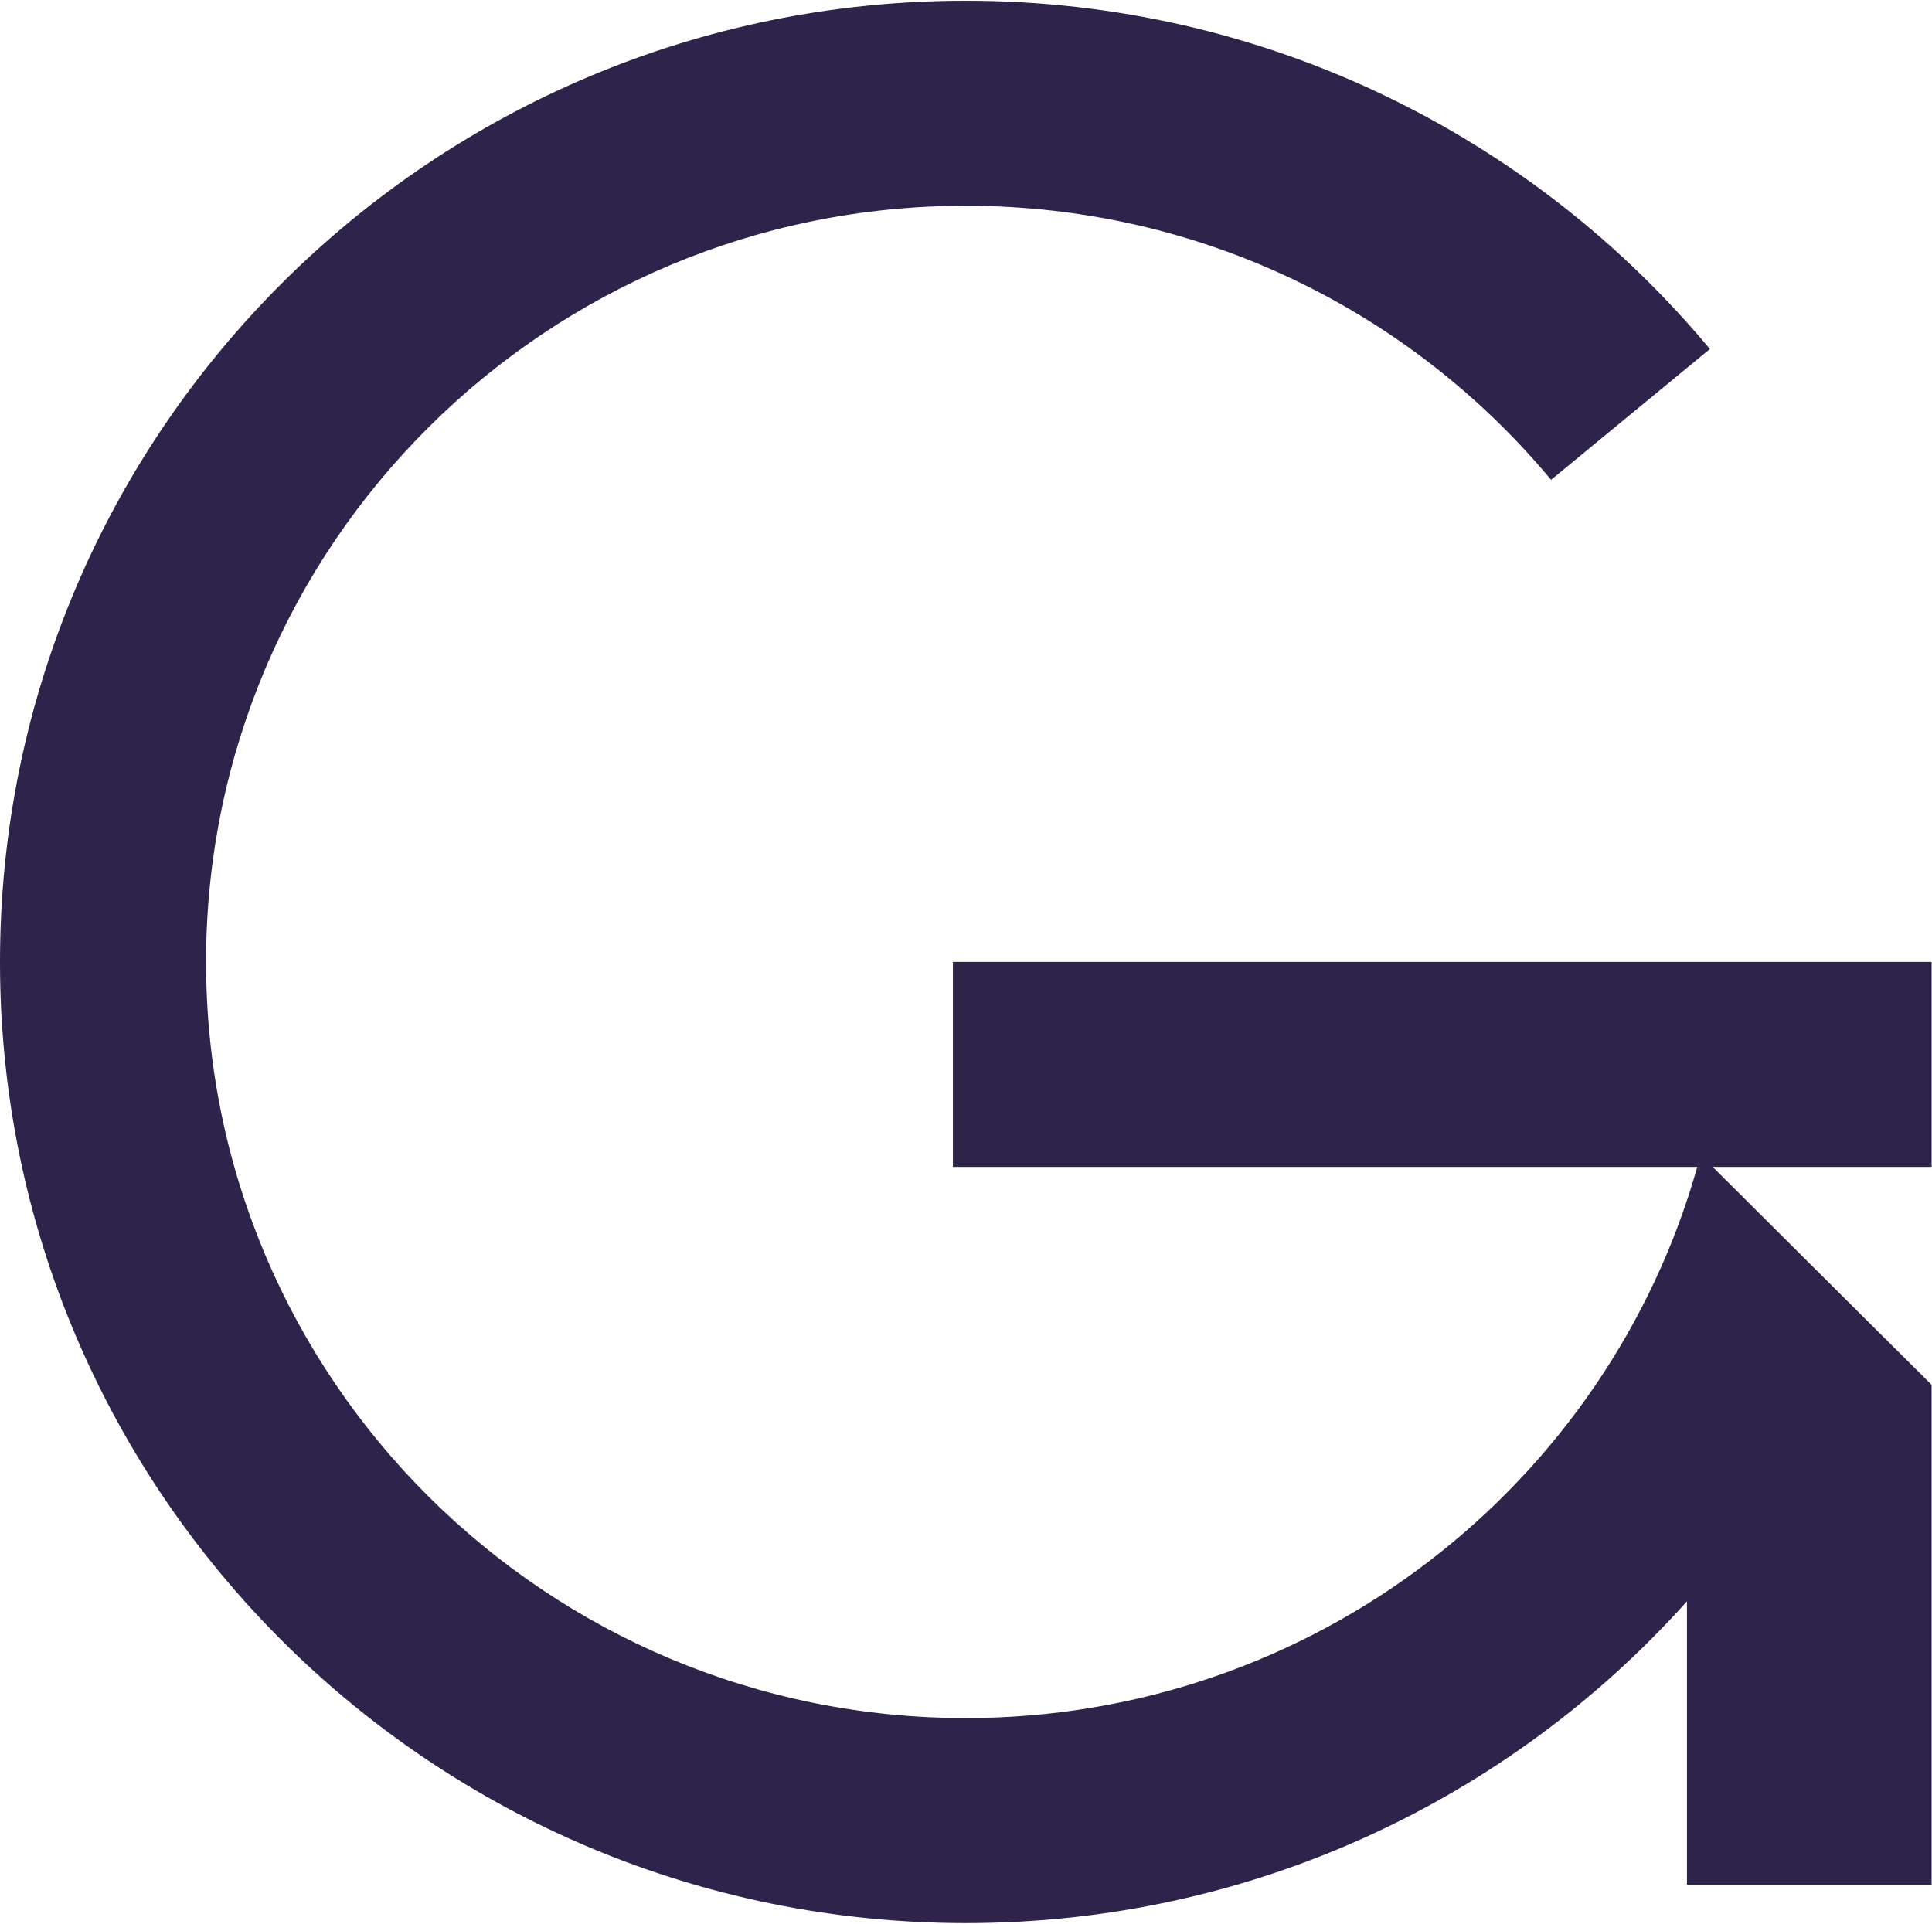
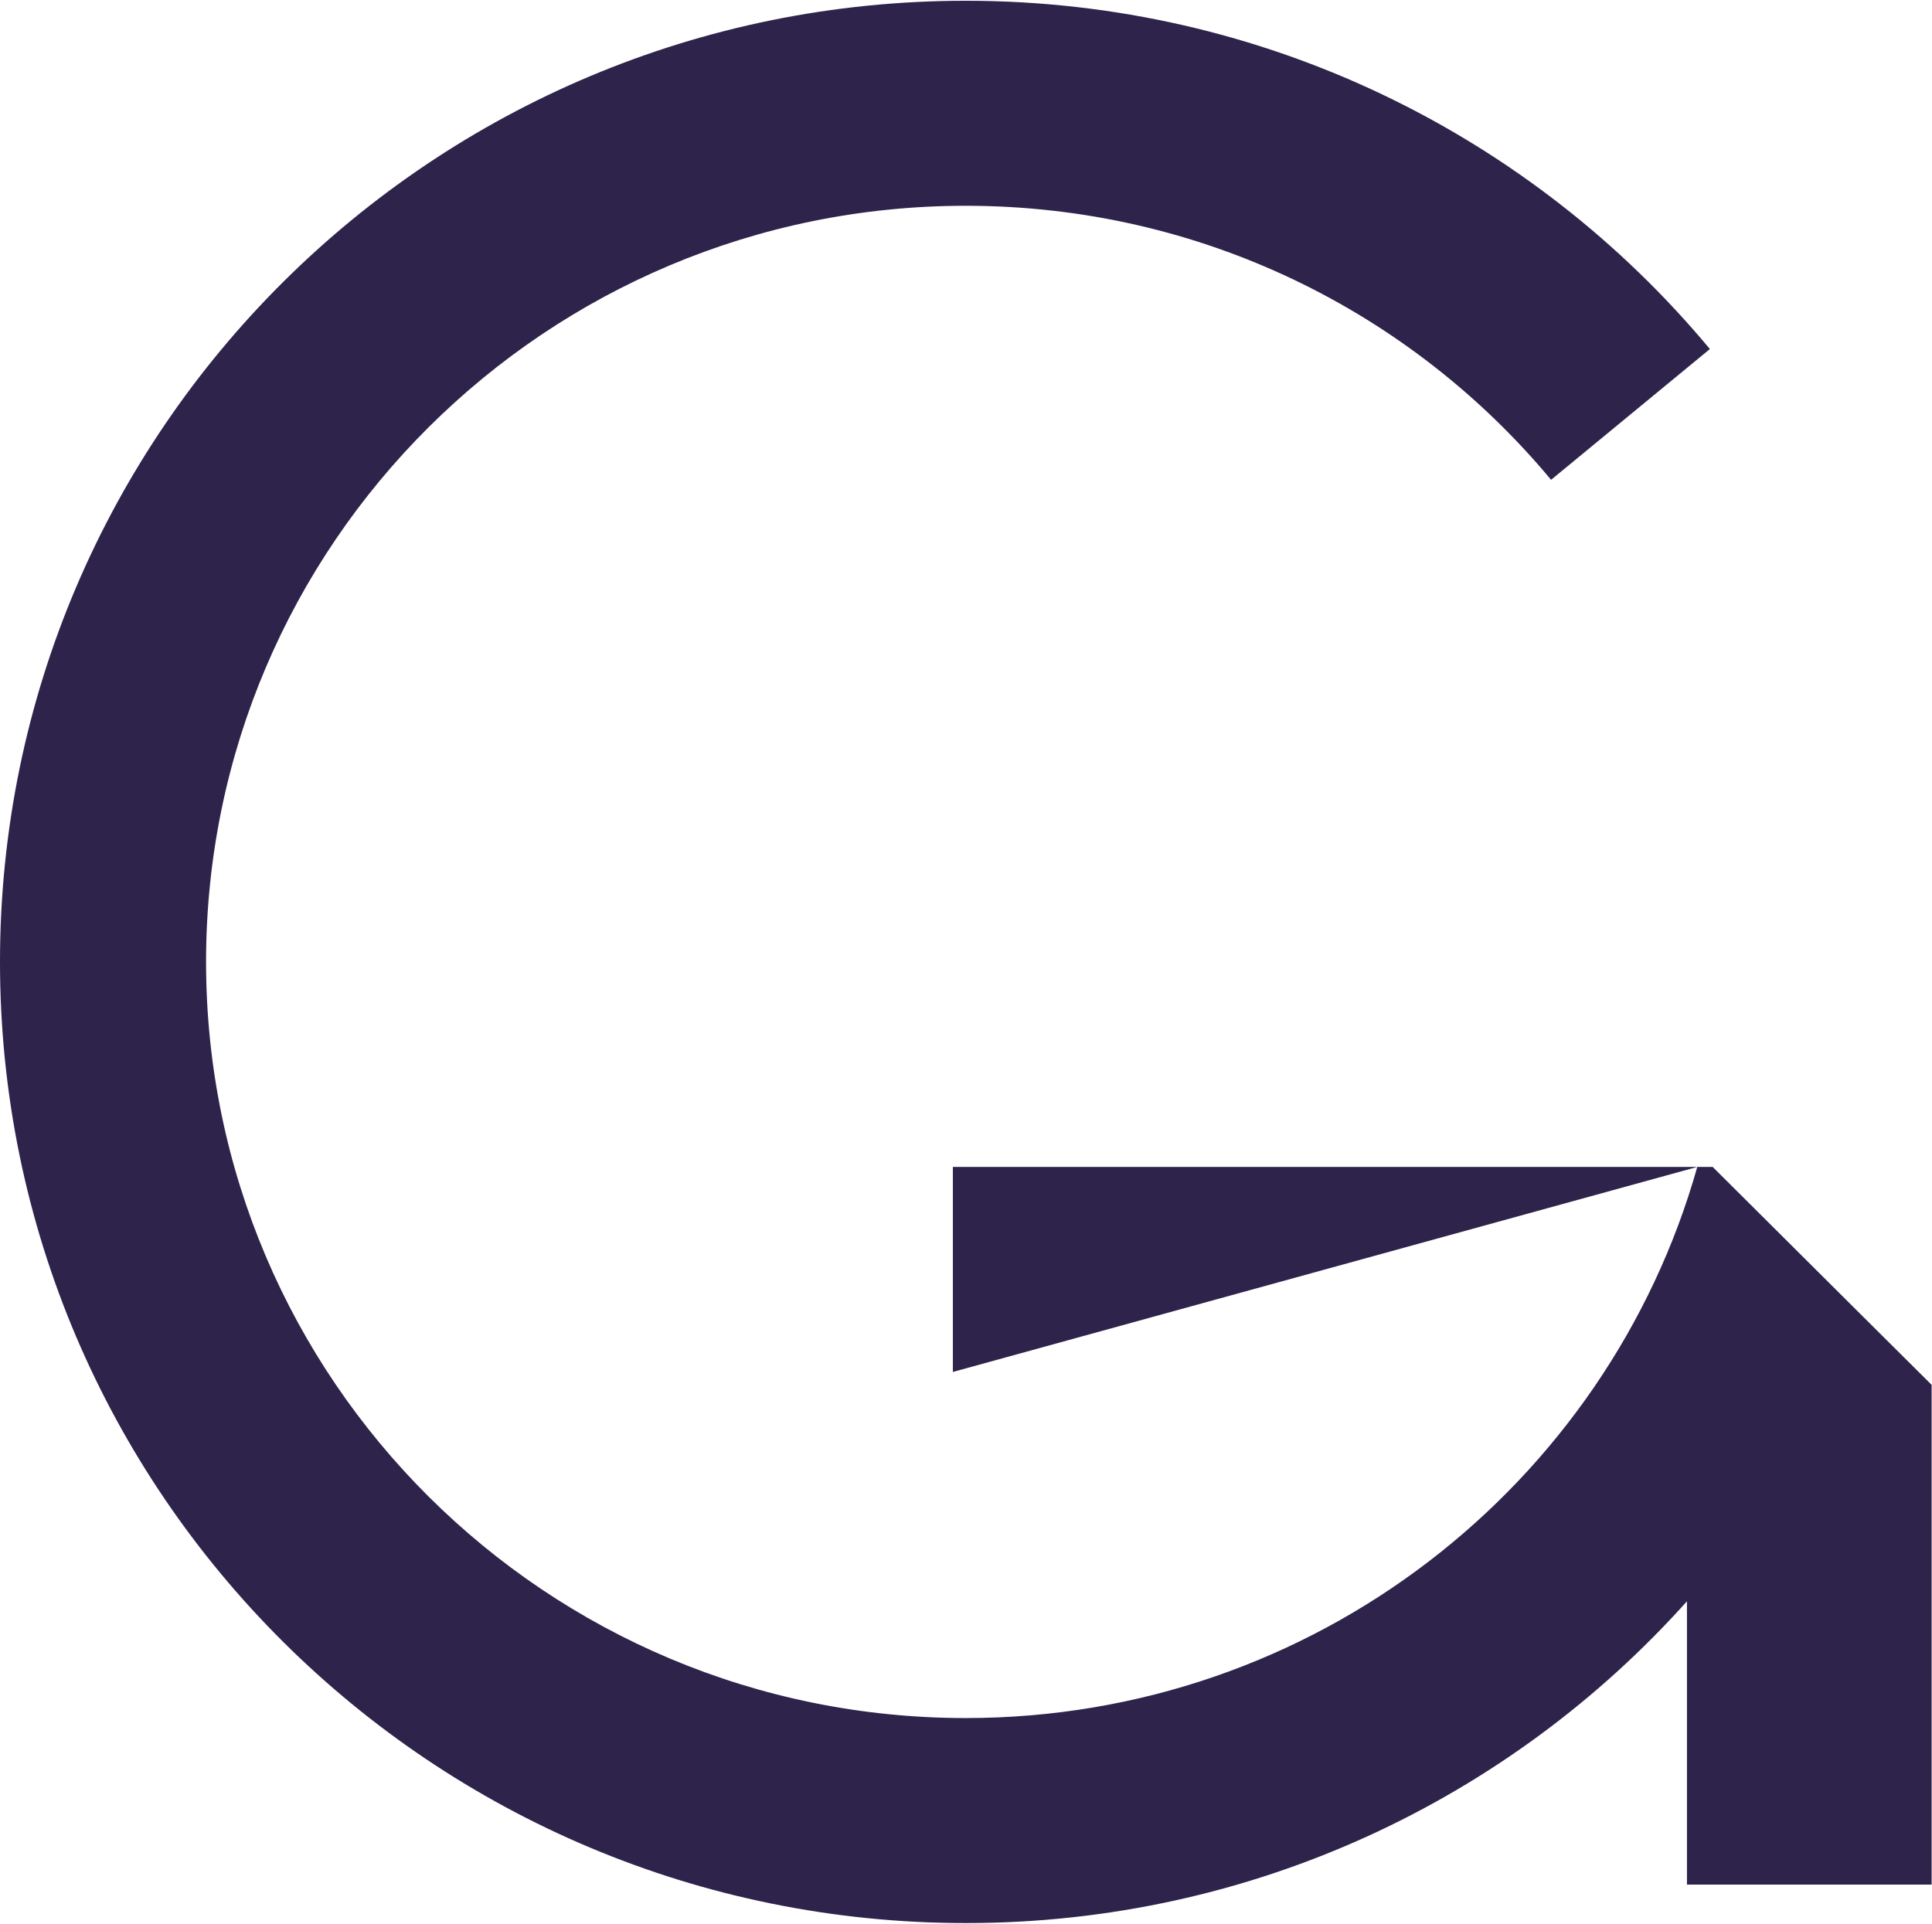
<svg xmlns="http://www.w3.org/2000/svg" version="1.2" viewBox="0 0 1517 1511" width="1517" height="1511">
  <title>grffffff-svg</title>
  <style>
		.s0 { fill: #2e234b } 
	</style>
-   <path id="Layer" fill-rule="evenodd" class="s0" d="m1332.7 916.4c-70.5 249.7-301 432.8-574.4 432.8-329.4 0-596.5-265.9-596.5-593.8 0-327.9 267.1-593.8 596.5-593.8 185 0 350.2 83.7 459.6 215.2l124.7-102.7c-139.1-167.1-349.2-273.5-584.3-273.5-418.8 0-758.3 337.9-758.3 754.8 0 416.9 339.5 754.8 758.4 754.8 225.1 0 427.3-97.6 566.2-252.7v222.5h192.1v-392.5l-53.5-53.2-118.4-117.9h171.9v-161h-768.5v161z" />
+   <path id="Layer" fill-rule="evenodd" class="s0" d="m1332.7 916.4c-70.5 249.7-301 432.8-574.4 432.8-329.4 0-596.5-265.9-596.5-593.8 0-327.9 267.1-593.8 596.5-593.8 185 0 350.2 83.7 459.6 215.2l124.7-102.7c-139.1-167.1-349.2-273.5-584.3-273.5-418.8 0-758.3 337.9-758.3 754.8 0 416.9 339.5 754.8 758.4 754.8 225.1 0 427.3-97.6 566.2-252.7v222.5h192.1v-392.5l-53.5-53.2-118.4-117.9h171.9h-768.5v161z" />
</svg>